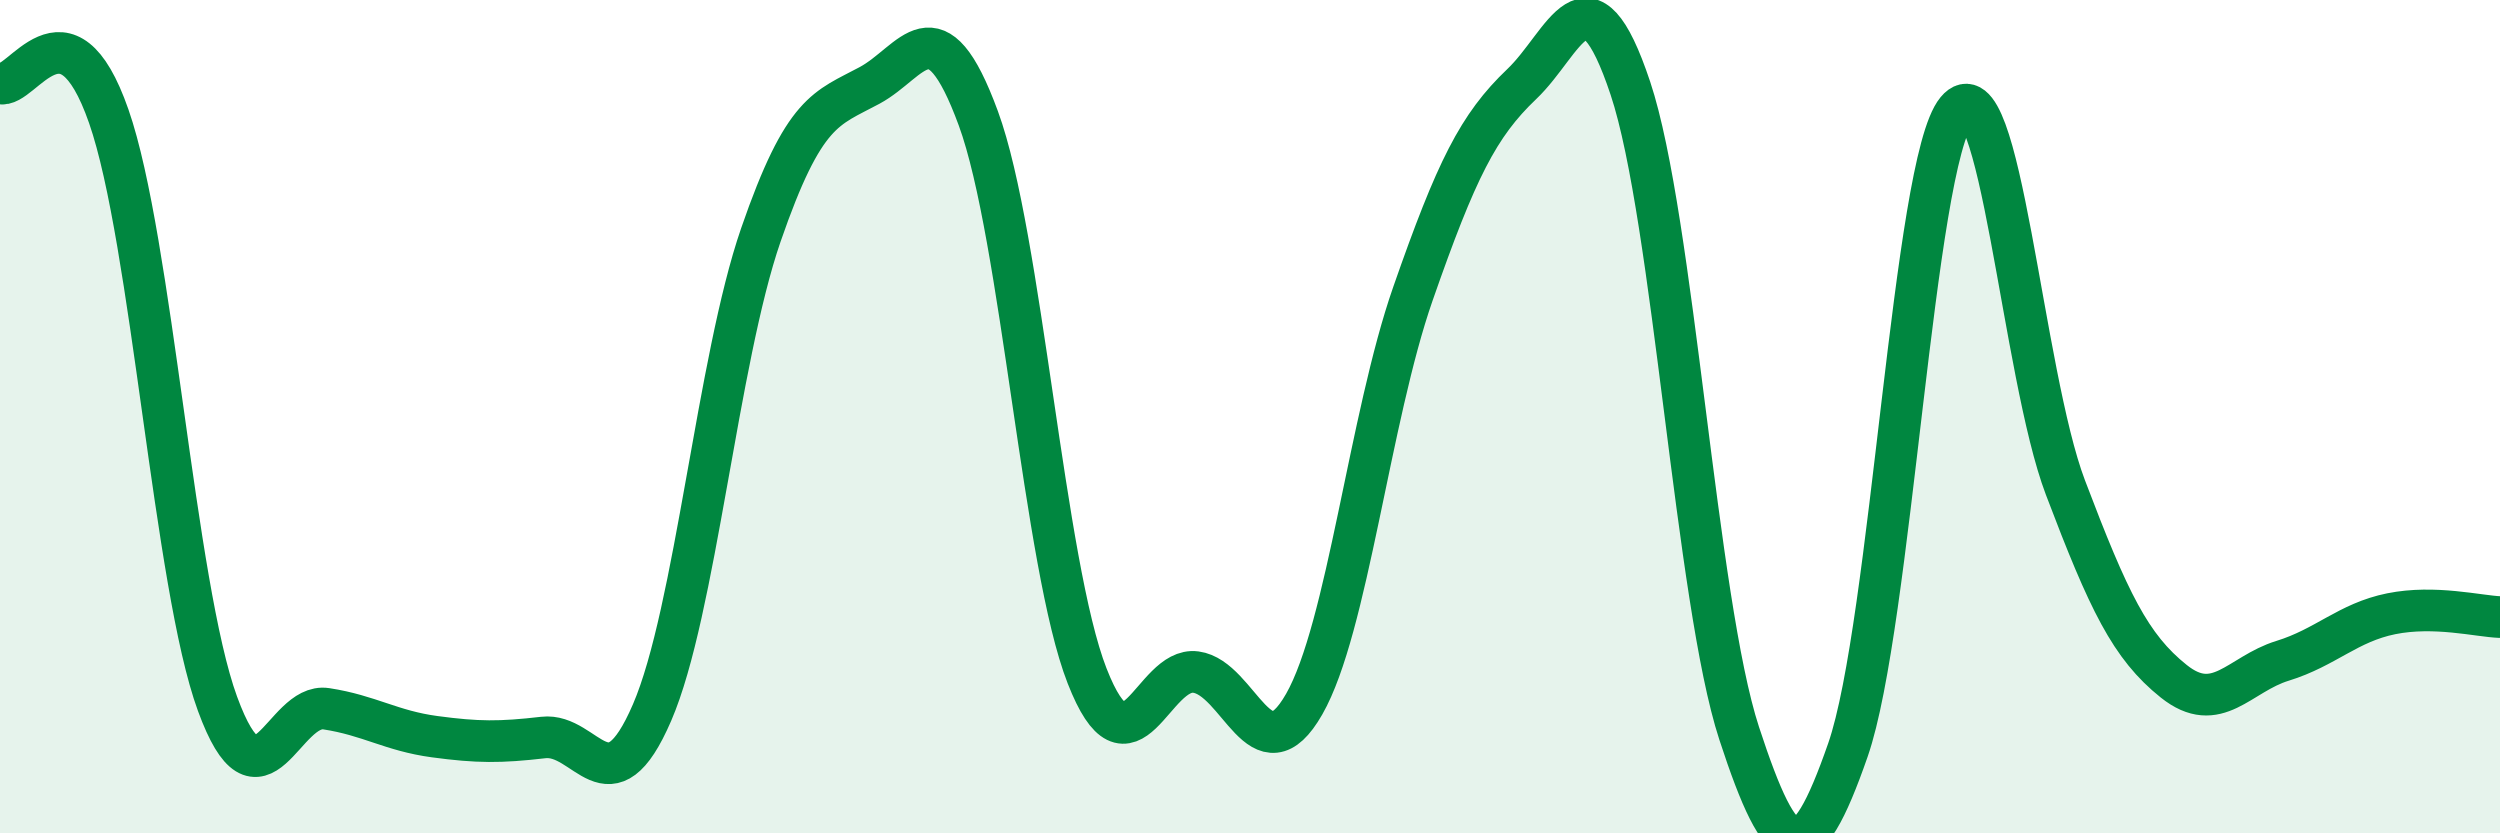
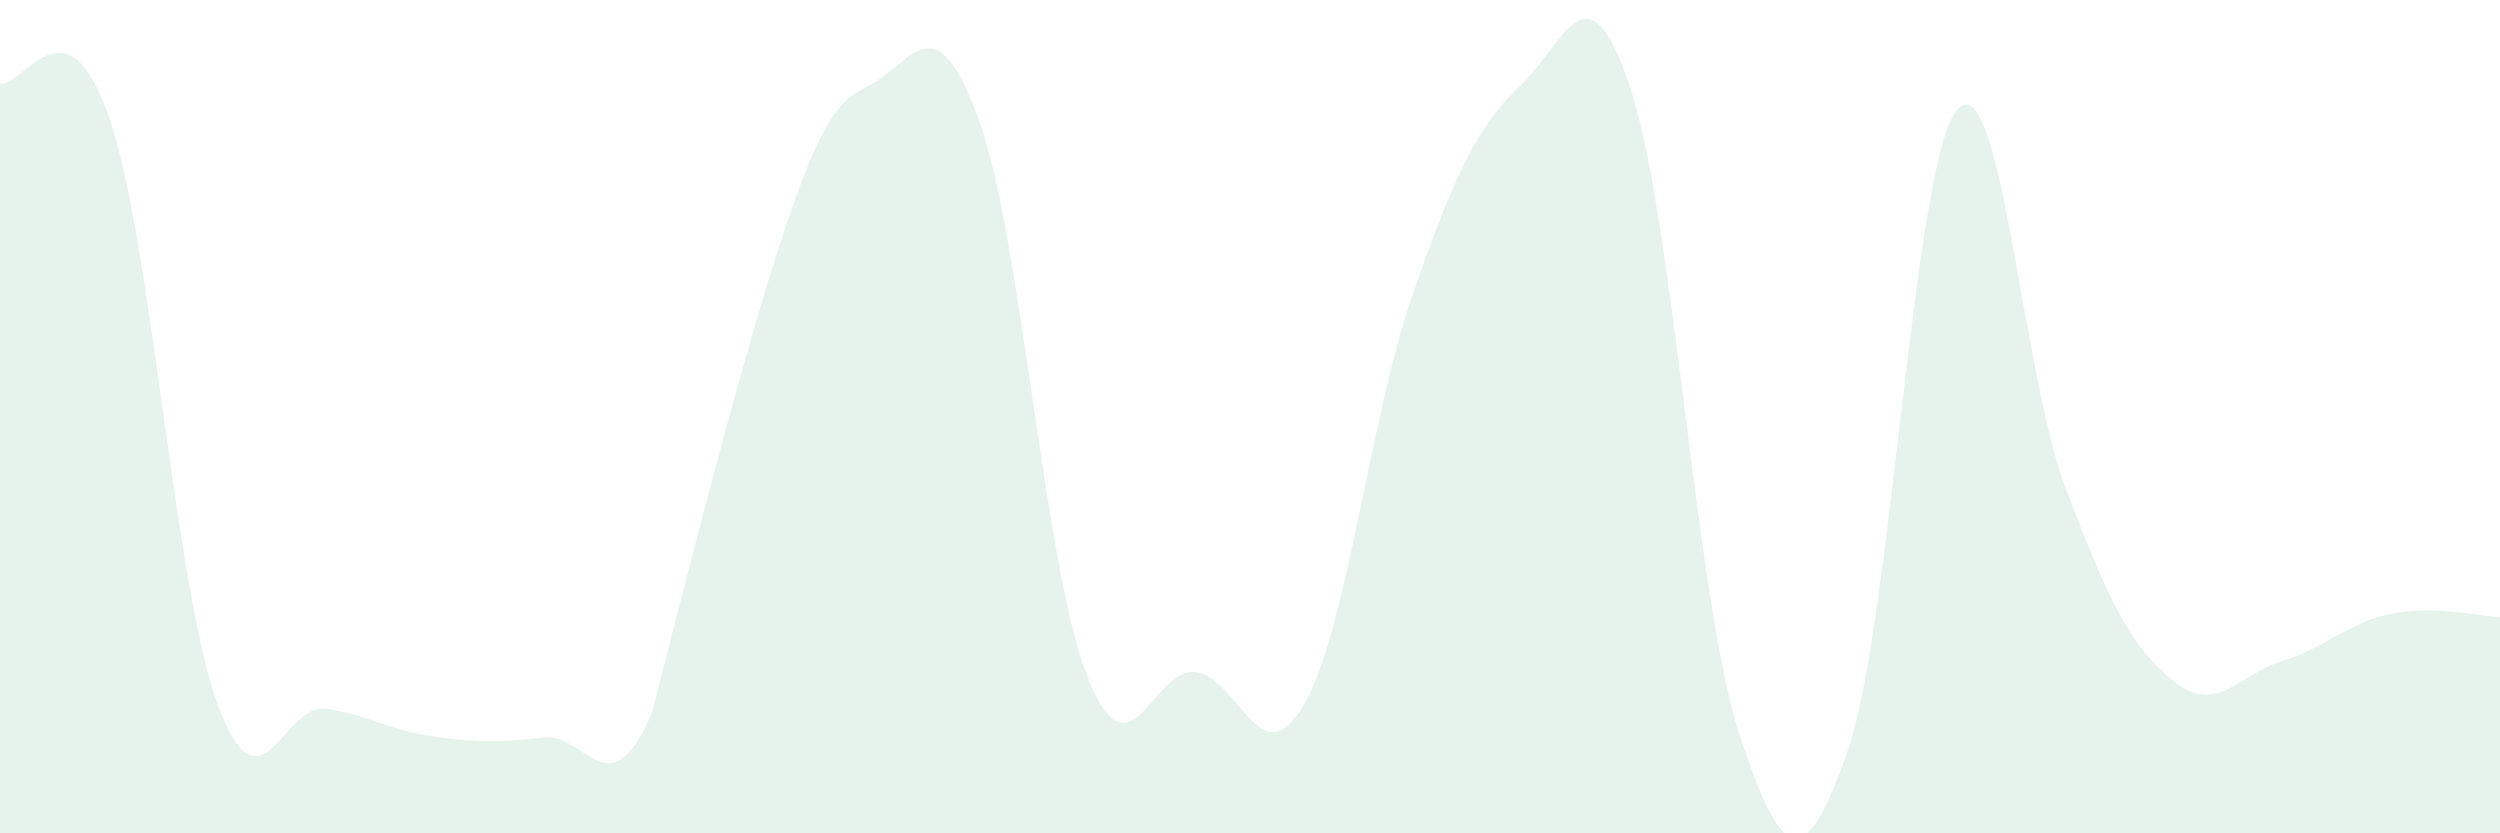
<svg xmlns="http://www.w3.org/2000/svg" width="60" height="20" viewBox="0 0 60 20">
-   <path d="M 0,2 C 0.52,2.16 1.57,-0.19 2.61,2.79 C 3.65,5.77 4.18,14.05 5.22,16.89 C 6.26,19.73 6.79,16.85 7.83,17.01 C 8.87,17.17 9.39,17.54 10.43,17.68 C 11.47,17.82 12,17.82 13.04,17.7 C 14.08,17.58 14.61,19.51 15.65,17.1 C 16.69,14.69 17.22,8.65 18.26,5.64 C 19.3,2.63 19.83,2.61 20.87,2.05 C 21.91,1.49 22.44,0.01 23.48,2.84 C 24.52,5.67 25.05,13.56 26.09,16.22 C 27.13,18.88 27.66,15.99 28.7,16.13 C 29.74,16.27 30.26,18.72 31.3,16.9 C 32.34,15.08 32.87,10.03 33.91,7.05 C 34.95,4.07 35.48,3.01 36.52,2.02 C 37.56,1.03 38.09,-1 39.13,2.12 C 40.17,5.24 40.7,14.42 41.74,17.6 C 42.78,20.78 43.31,20.99 44.35,18 C 45.39,15.01 45.92,3.91 46.96,2.65 C 48,1.39 48.53,8.96 49.57,11.7 C 50.61,14.44 51.13,15.52 52.17,16.35 C 53.21,17.18 53.74,16.18 54.78,15.86 C 55.82,15.54 56.35,14.94 57.39,14.73 C 58.43,14.52 59.48,14.79 60,14.81L60 20L0 20Z" fill="#008740" opacity="0.1" stroke-linecap="round" stroke-linejoin="round" />
-   <path d="M 0,2 C 0.52,2.16 1.57,-0.19 2.61,2.79 C 3.65,5.77 4.18,14.05 5.22,16.89 C 6.26,19.73 6.79,16.85 7.83,17.01 C 8.87,17.17 9.39,17.54 10.43,17.68 C 11.47,17.82 12,17.82 13.04,17.7 C 14.08,17.58 14.61,19.51 15.65,17.1 C 16.69,14.69 17.22,8.65 18.26,5.64 C 19.3,2.63 19.83,2.61 20.87,2.05 C 21.91,1.49 22.44,0.01 23.48,2.84 C 24.52,5.67 25.05,13.56 26.09,16.22 C 27.13,18.88 27.66,15.99 28.7,16.13 C 29.74,16.27 30.26,18.72 31.3,16.9 C 32.34,15.08 32.87,10.03 33.91,7.05 C 34.95,4.07 35.48,3.01 36.52,2.02 C 37.56,1.03 38.09,-1 39.13,2.12 C 40.17,5.24 40.7,14.42 41.74,17.6 C 42.78,20.78 43.31,20.99 44.35,18 C 45.39,15.01 45.92,3.91 46.96,2.65 C 48,1.39 48.53,8.96 49.57,11.7 C 50.61,14.44 51.13,15.52 52.17,16.35 C 53.21,17.18 53.74,16.18 54.78,15.86 C 55.82,15.54 56.35,14.94 57.39,14.73 C 58.43,14.52 59.48,14.79 60,14.81" stroke="#008740" stroke-width="1" fill="none" stroke-linecap="round" stroke-linejoin="round" />
+   <path d="M 0,2 C 0.52,2.16 1.57,-0.19 2.61,2.79 C 3.65,5.77 4.18,14.05 5.22,16.89 C 6.26,19.73 6.79,16.85 7.83,17.01 C 8.87,17.17 9.39,17.54 10.43,17.68 C 11.47,17.82 12,17.82 13.04,17.7 C 14.08,17.58 14.61,19.51 15.65,17.1 C 19.3,2.63 19.83,2.61 20.87,2.05 C 21.91,1.49 22.44,0.01 23.48,2.84 C 24.52,5.67 25.05,13.56 26.09,16.22 C 27.13,18.88 27.66,15.99 28.7,16.13 C 29.74,16.27 30.26,18.72 31.3,16.9 C 32.34,15.08 32.87,10.03 33.91,7.05 C 34.95,4.07 35.48,3.01 36.52,2.02 C 37.56,1.03 38.09,-1 39.13,2.12 C 40.17,5.24 40.7,14.42 41.74,17.6 C 42.78,20.78 43.31,20.99 44.35,18 C 45.39,15.01 45.92,3.91 46.96,2.65 C 48,1.39 48.53,8.96 49.57,11.7 C 50.61,14.44 51.13,15.52 52.17,16.35 C 53.21,17.18 53.74,16.18 54.78,15.86 C 55.82,15.54 56.35,14.94 57.39,14.73 C 58.43,14.52 59.48,14.79 60,14.81L60 20L0 20Z" fill="#008740" opacity="0.1" stroke-linecap="round" stroke-linejoin="round" />
</svg>